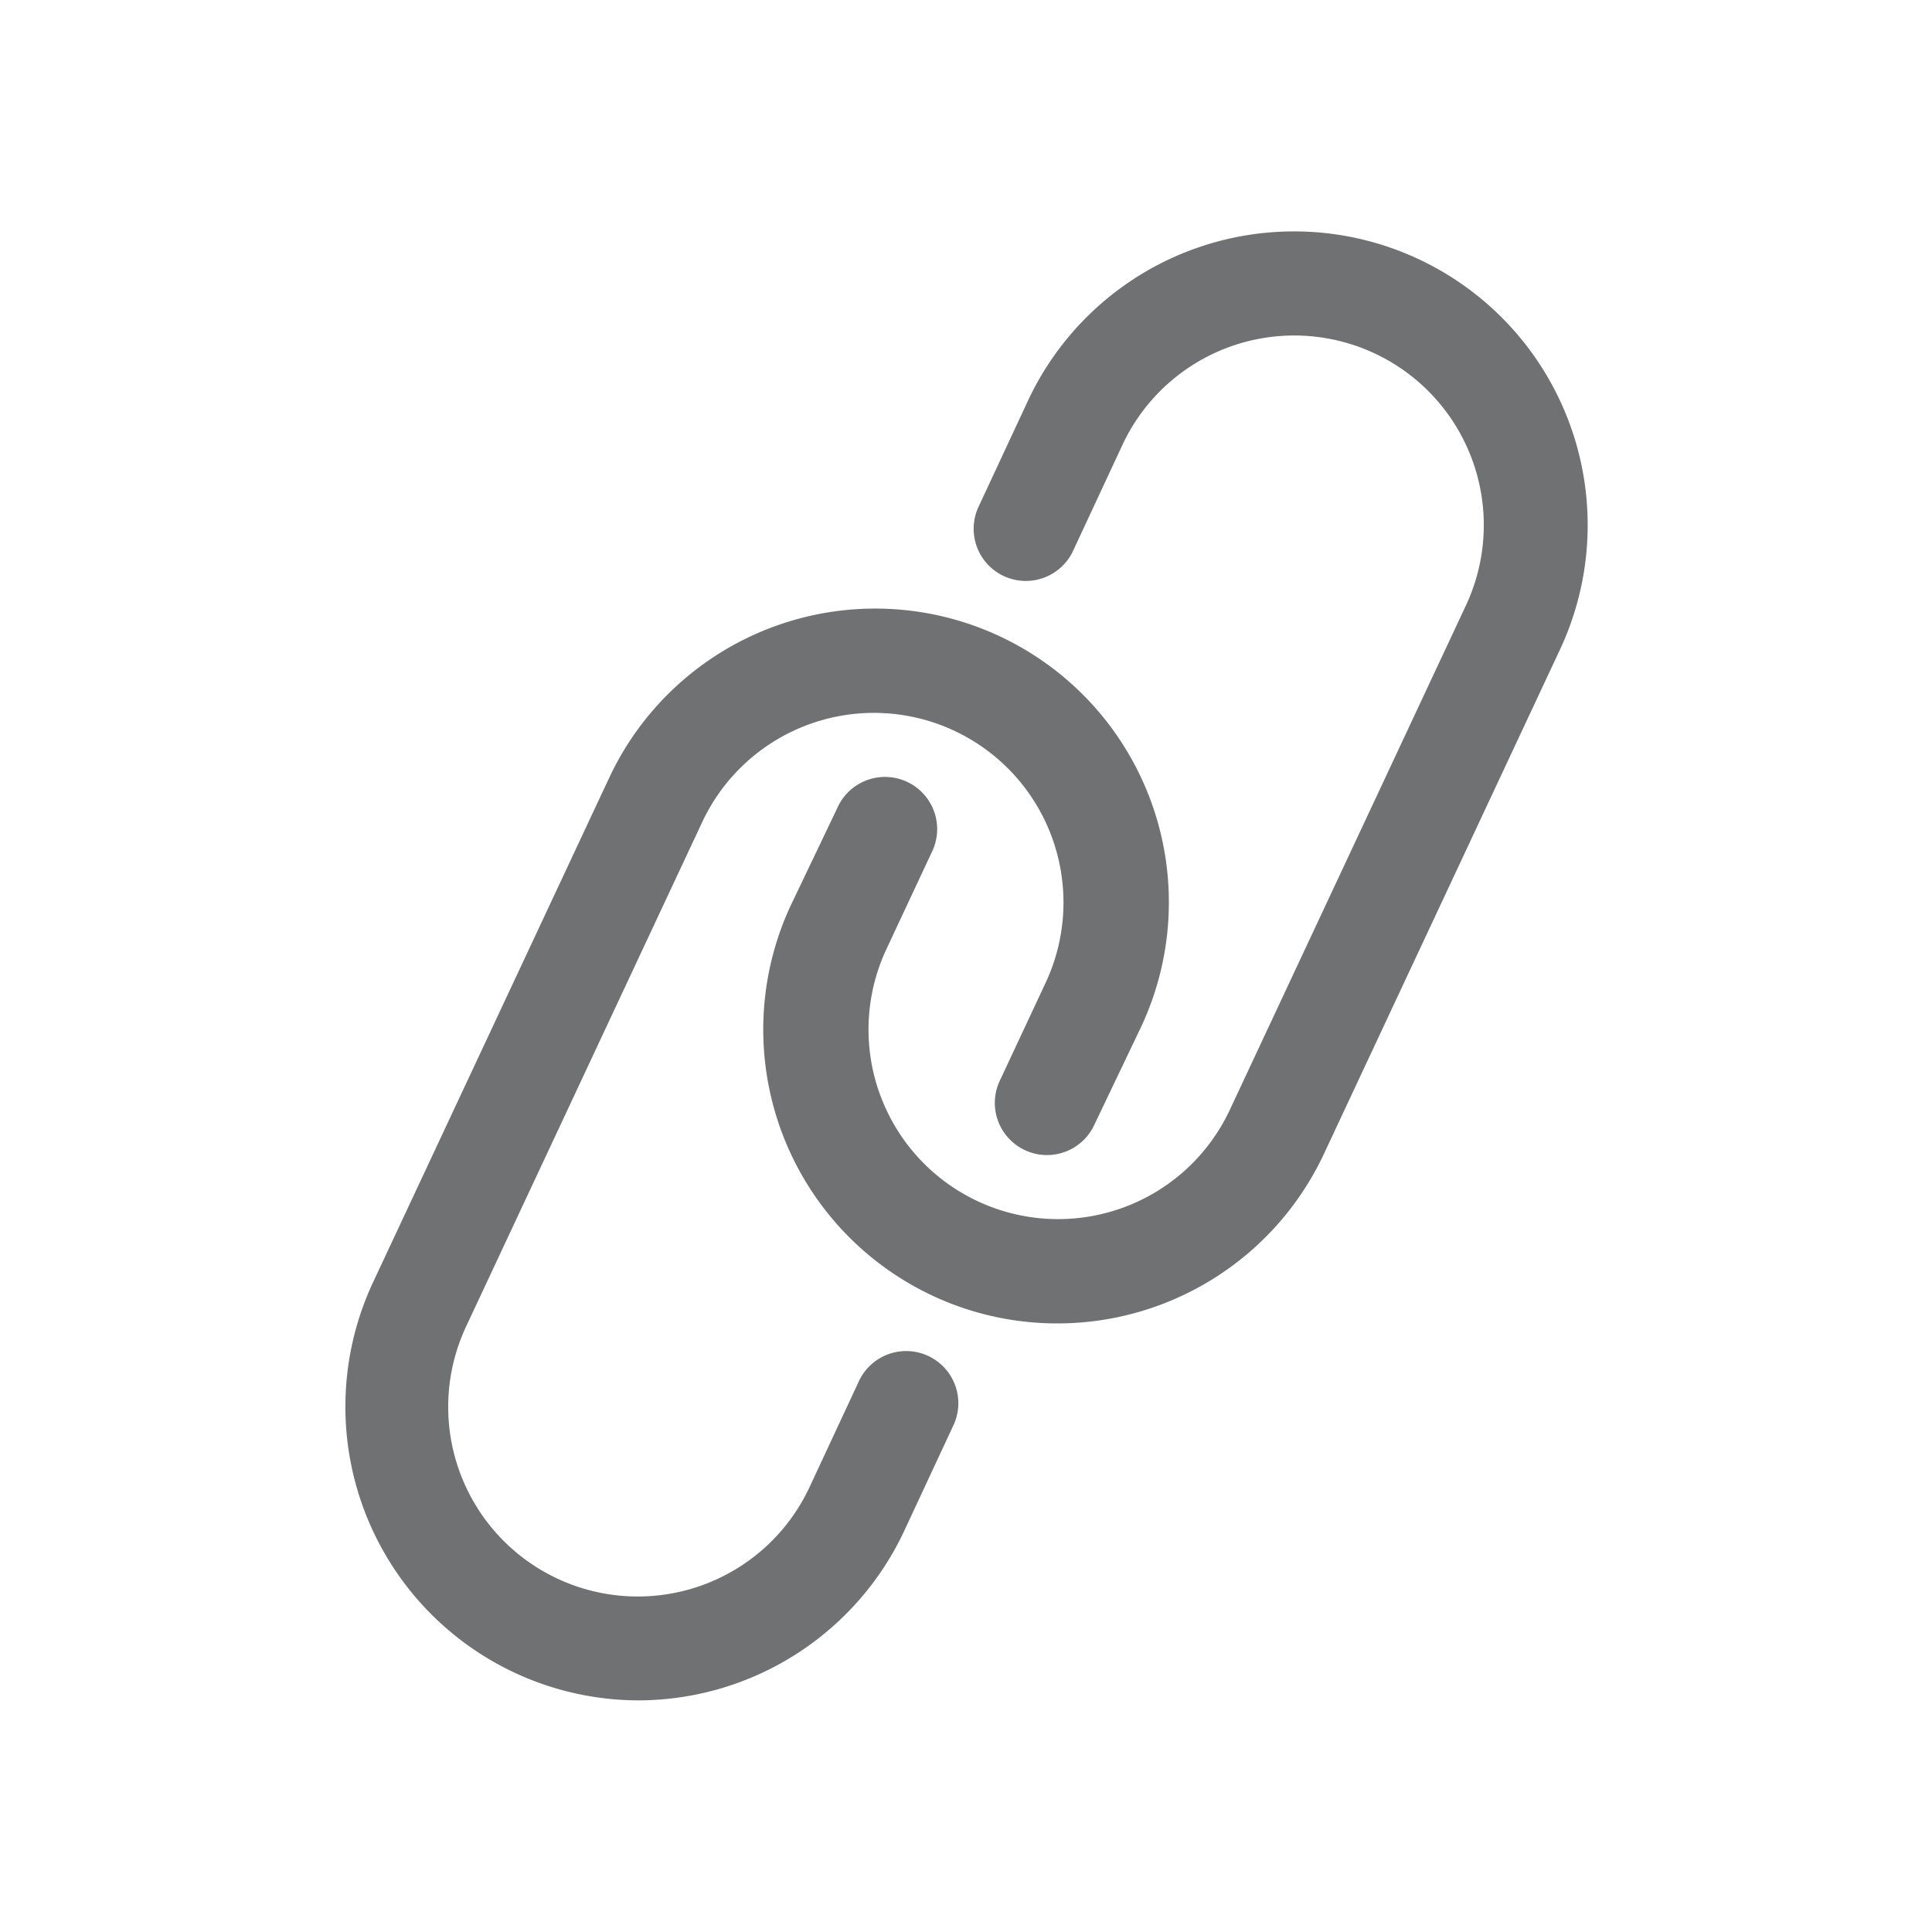
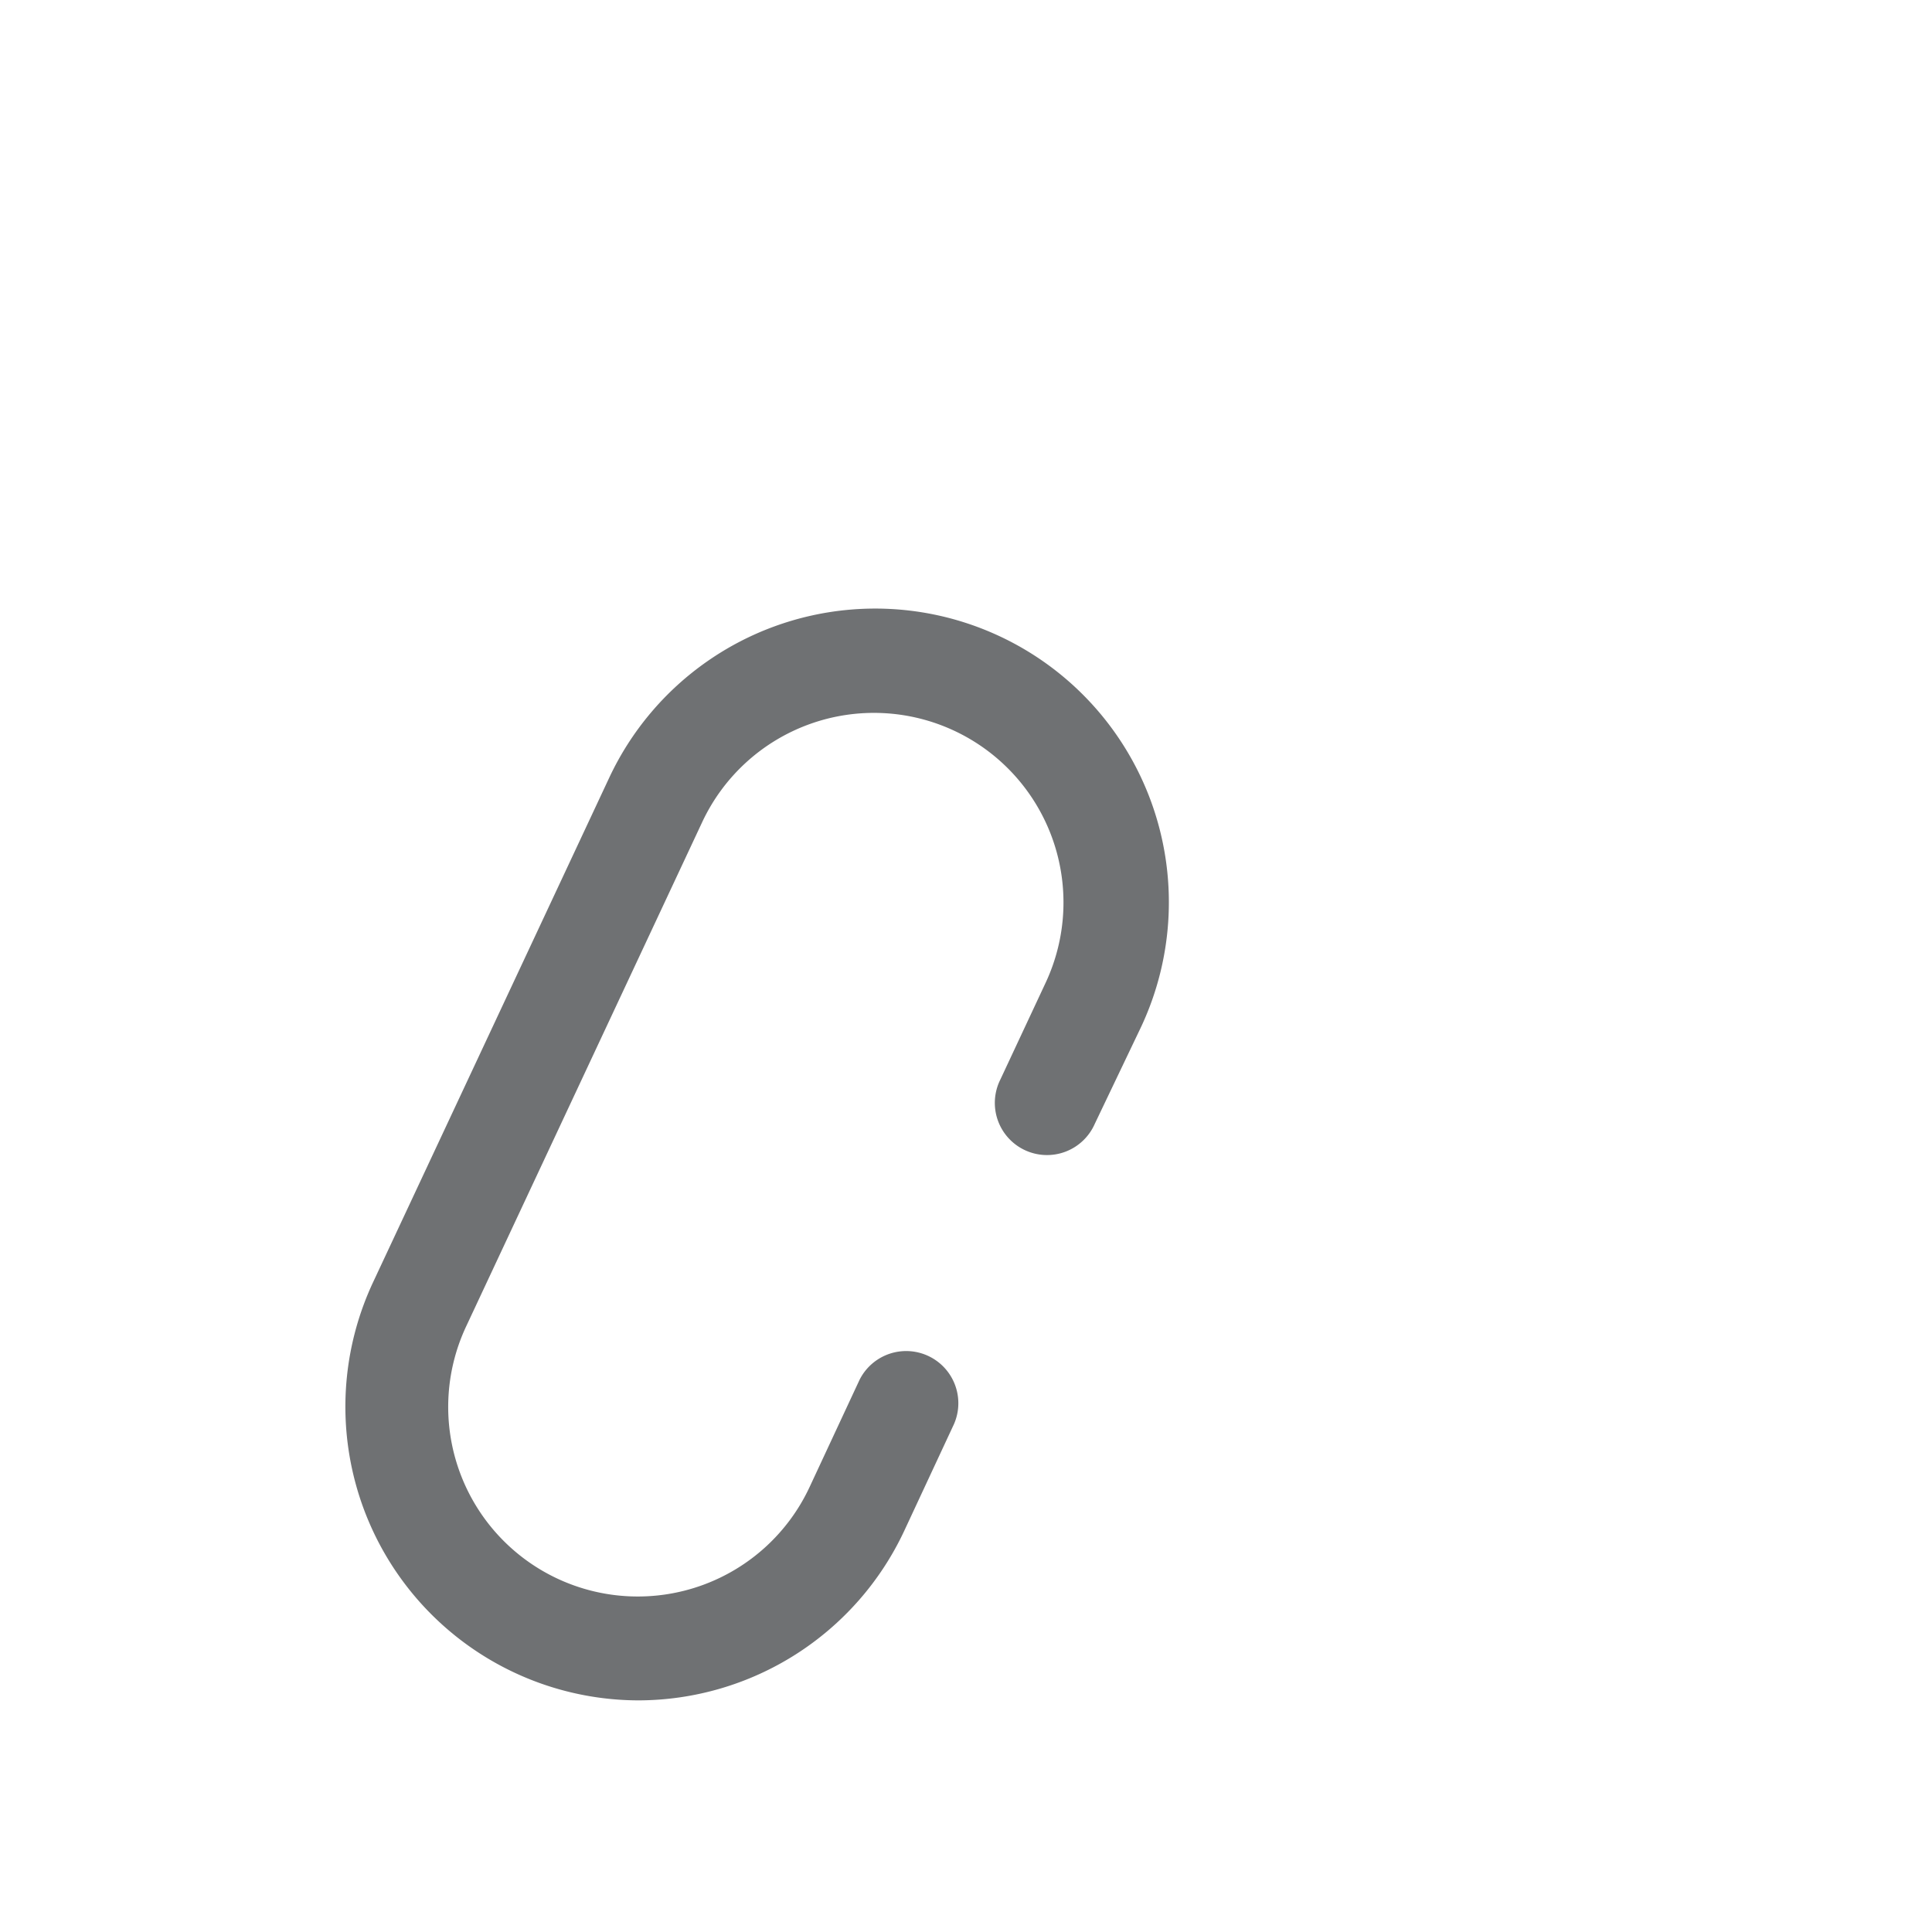
<svg xmlns="http://www.w3.org/2000/svg" id="Layer_2" viewBox="0 0 90 90">
  <defs>
    <style>.cls-1{fill:#6f7173;}</style>
  </defs>
  <title>AboutUs_Icons_Master</title>
  <g id="Connected">
    <path class="cls-1" d="M29.75,79.21A13.68,13.68,0,0,1,17.38,59.73l11-23.5a13.68,13.68,0,0,1,24.78,11.6L51,52.35a2.43,2.43,0,1,1-4.4-2.06l2.11-4.51a8.82,8.82,0,1,0-16-7.48l-11,23.5a8.82,8.82,0,0,0,16,7.48l2.33-5a2.43,2.43,0,0,1,4.4,2.06l-2.33,5A13.7,13.7,0,0,1,29.75,79.21Z" />
-     <path class="cls-1" d="M49.22,61.65A13.69,13.69,0,0,1,36.84,42.17L39,37.65a2.43,2.43,0,1,1,4.4,2.06l-2.11,4.51a8.82,8.82,0,1,0,16,7.48l11-23.5a8.82,8.82,0,1,0-16-7.48l-2.33,5a2.43,2.43,0,0,1-4.4-2.06l2.33-5a13.68,13.68,0,1,1,24.78,11.6l-11,23.5A13.71,13.71,0,0,1,49.22,61.65Z" />
  </g>
</svg>